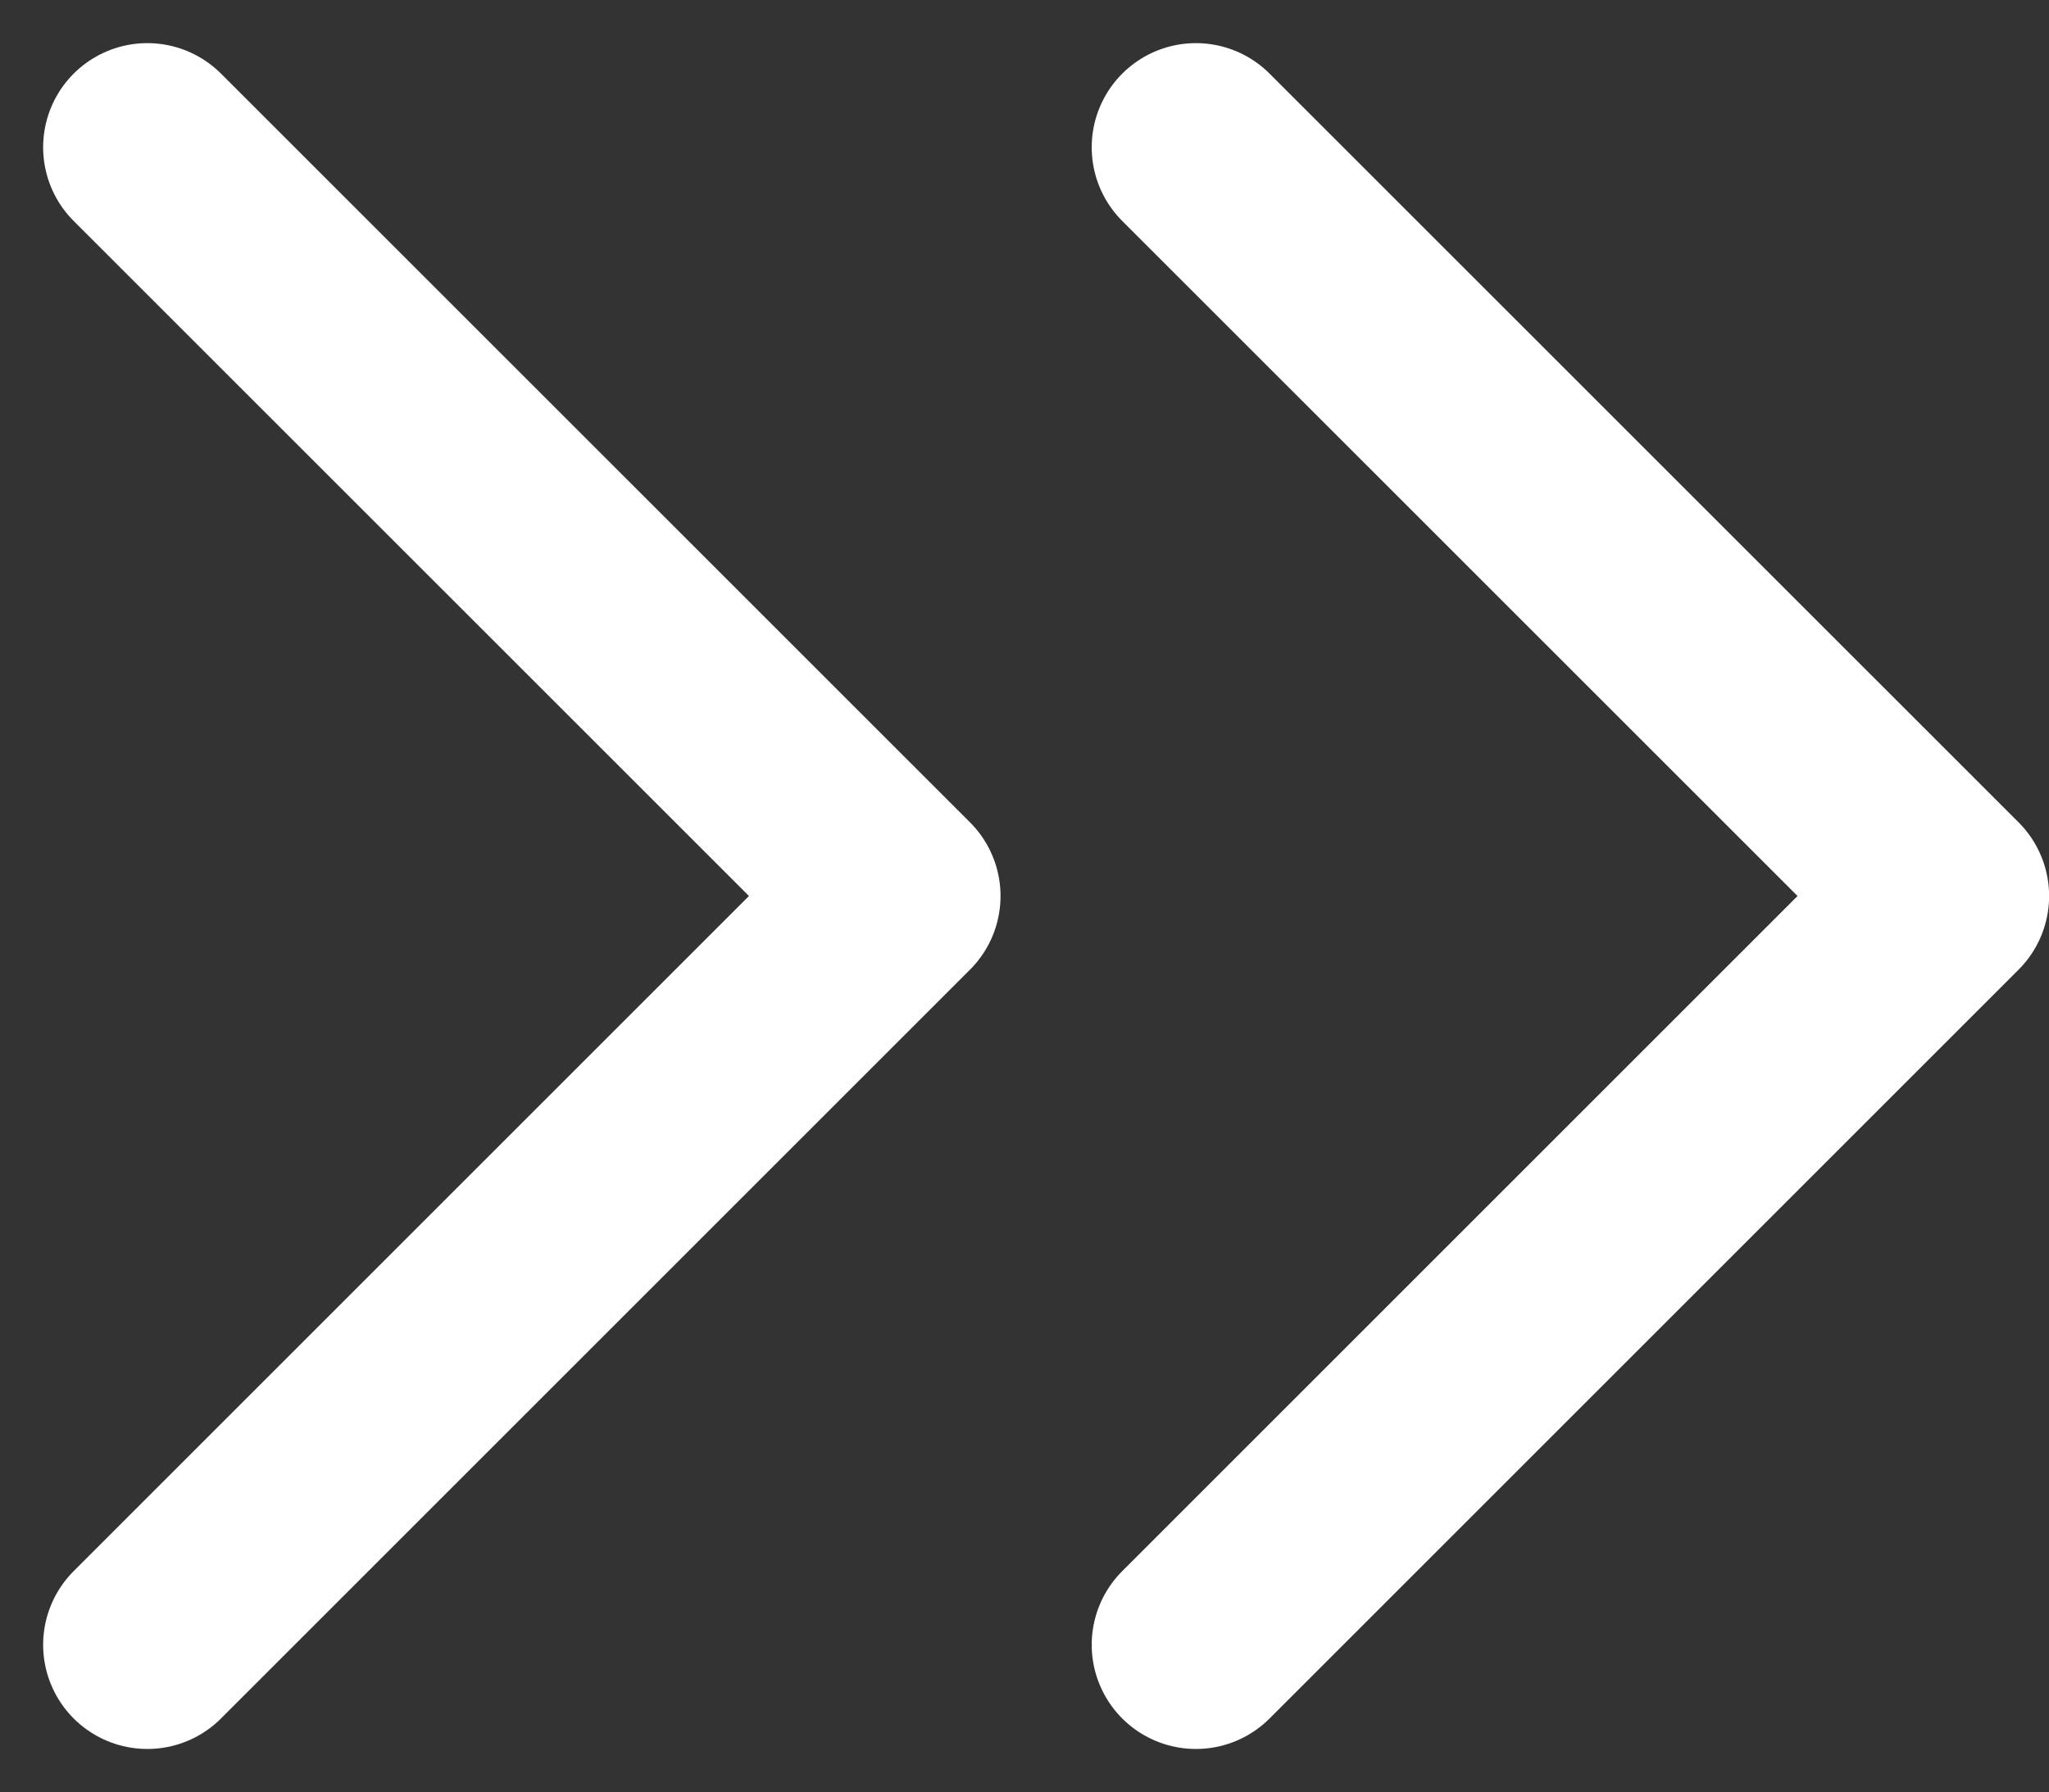
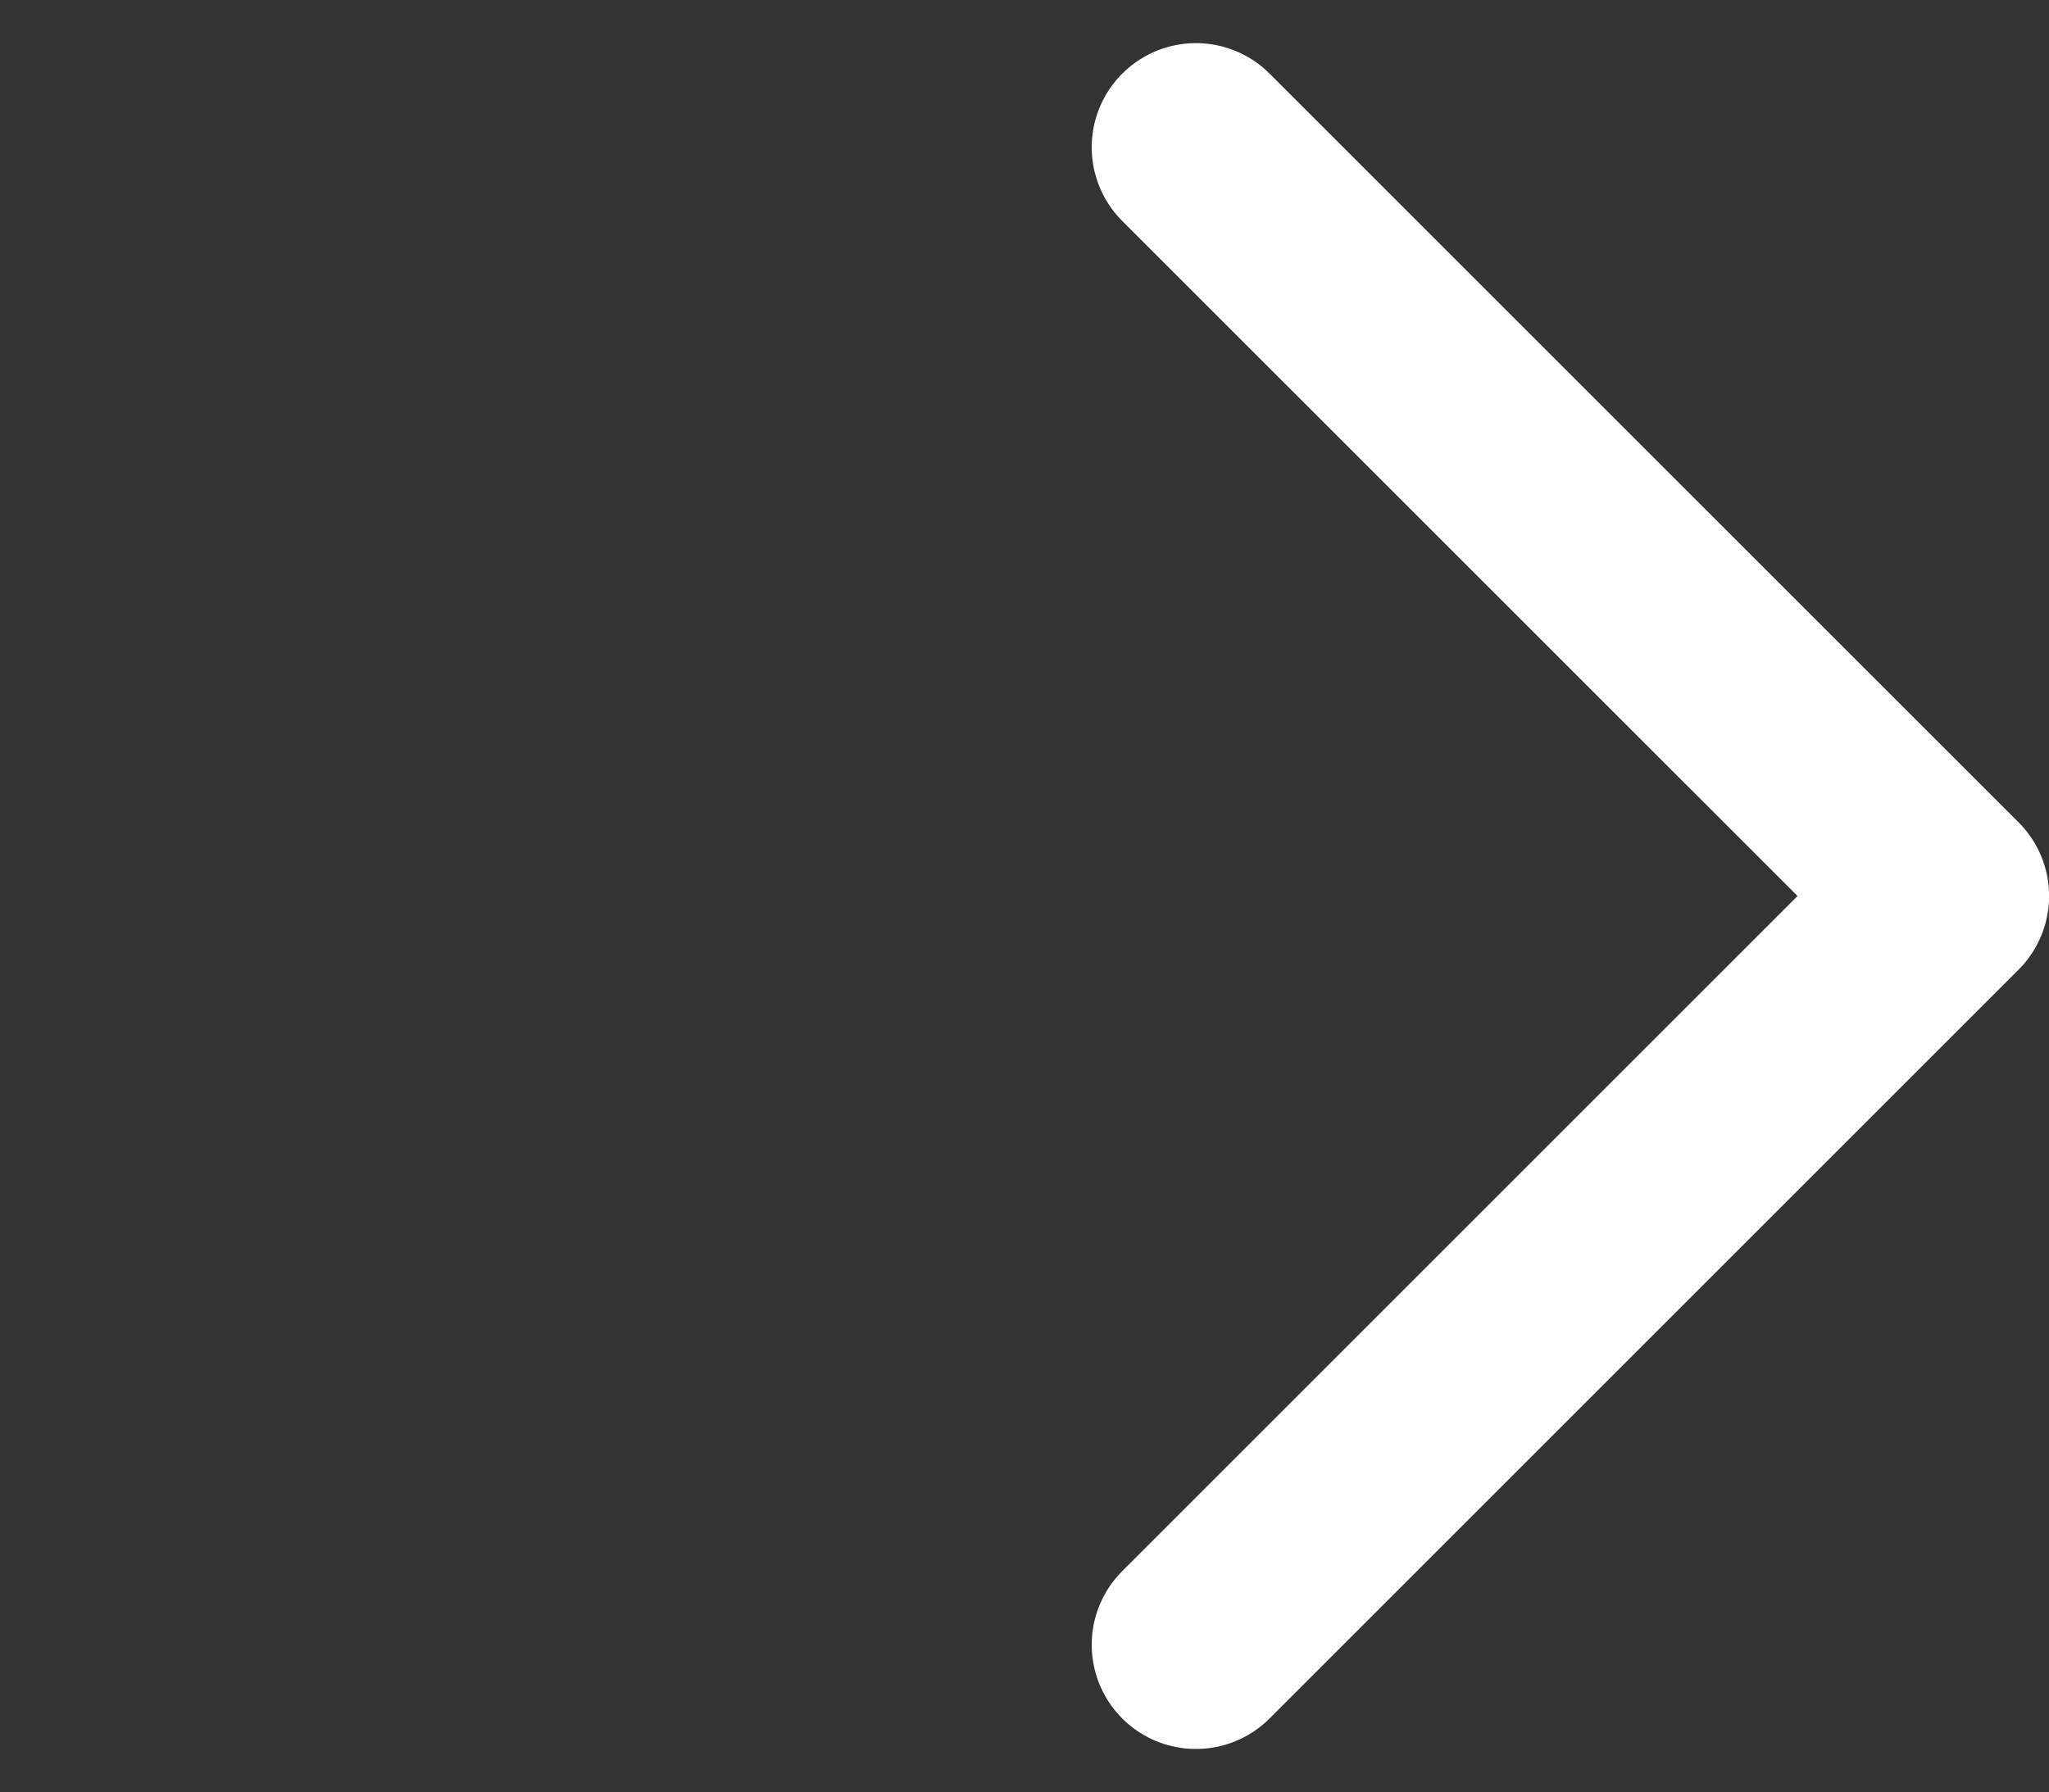
<svg xmlns="http://www.w3.org/2000/svg" width="19.664" height="17.203" viewBox="0 0 19.664 17.203">
  <rect x="0" y="0" width="19.664" height="17.203" fill="#333333" stroke="none" />
  <g id="chevrons-down" transform="translate(-4.586 22.789) rotate(-90)">
    <path id="Path_304" data-name="Path 304" d="M7,13l7.188,7.188L21.375,13" transform="translate(0 3.063)" fill="none" stroke="#fff" stroke-linecap="round" stroke-linejoin="round" stroke-width="2" />
-     <path id="Path_305" data-name="Path 305" d="M7,6l7.188,7.188L21.375,6" fill="none" stroke="#fff" stroke-linecap="round" stroke-linejoin="round" stroke-width="2" />
  </g>
</svg>